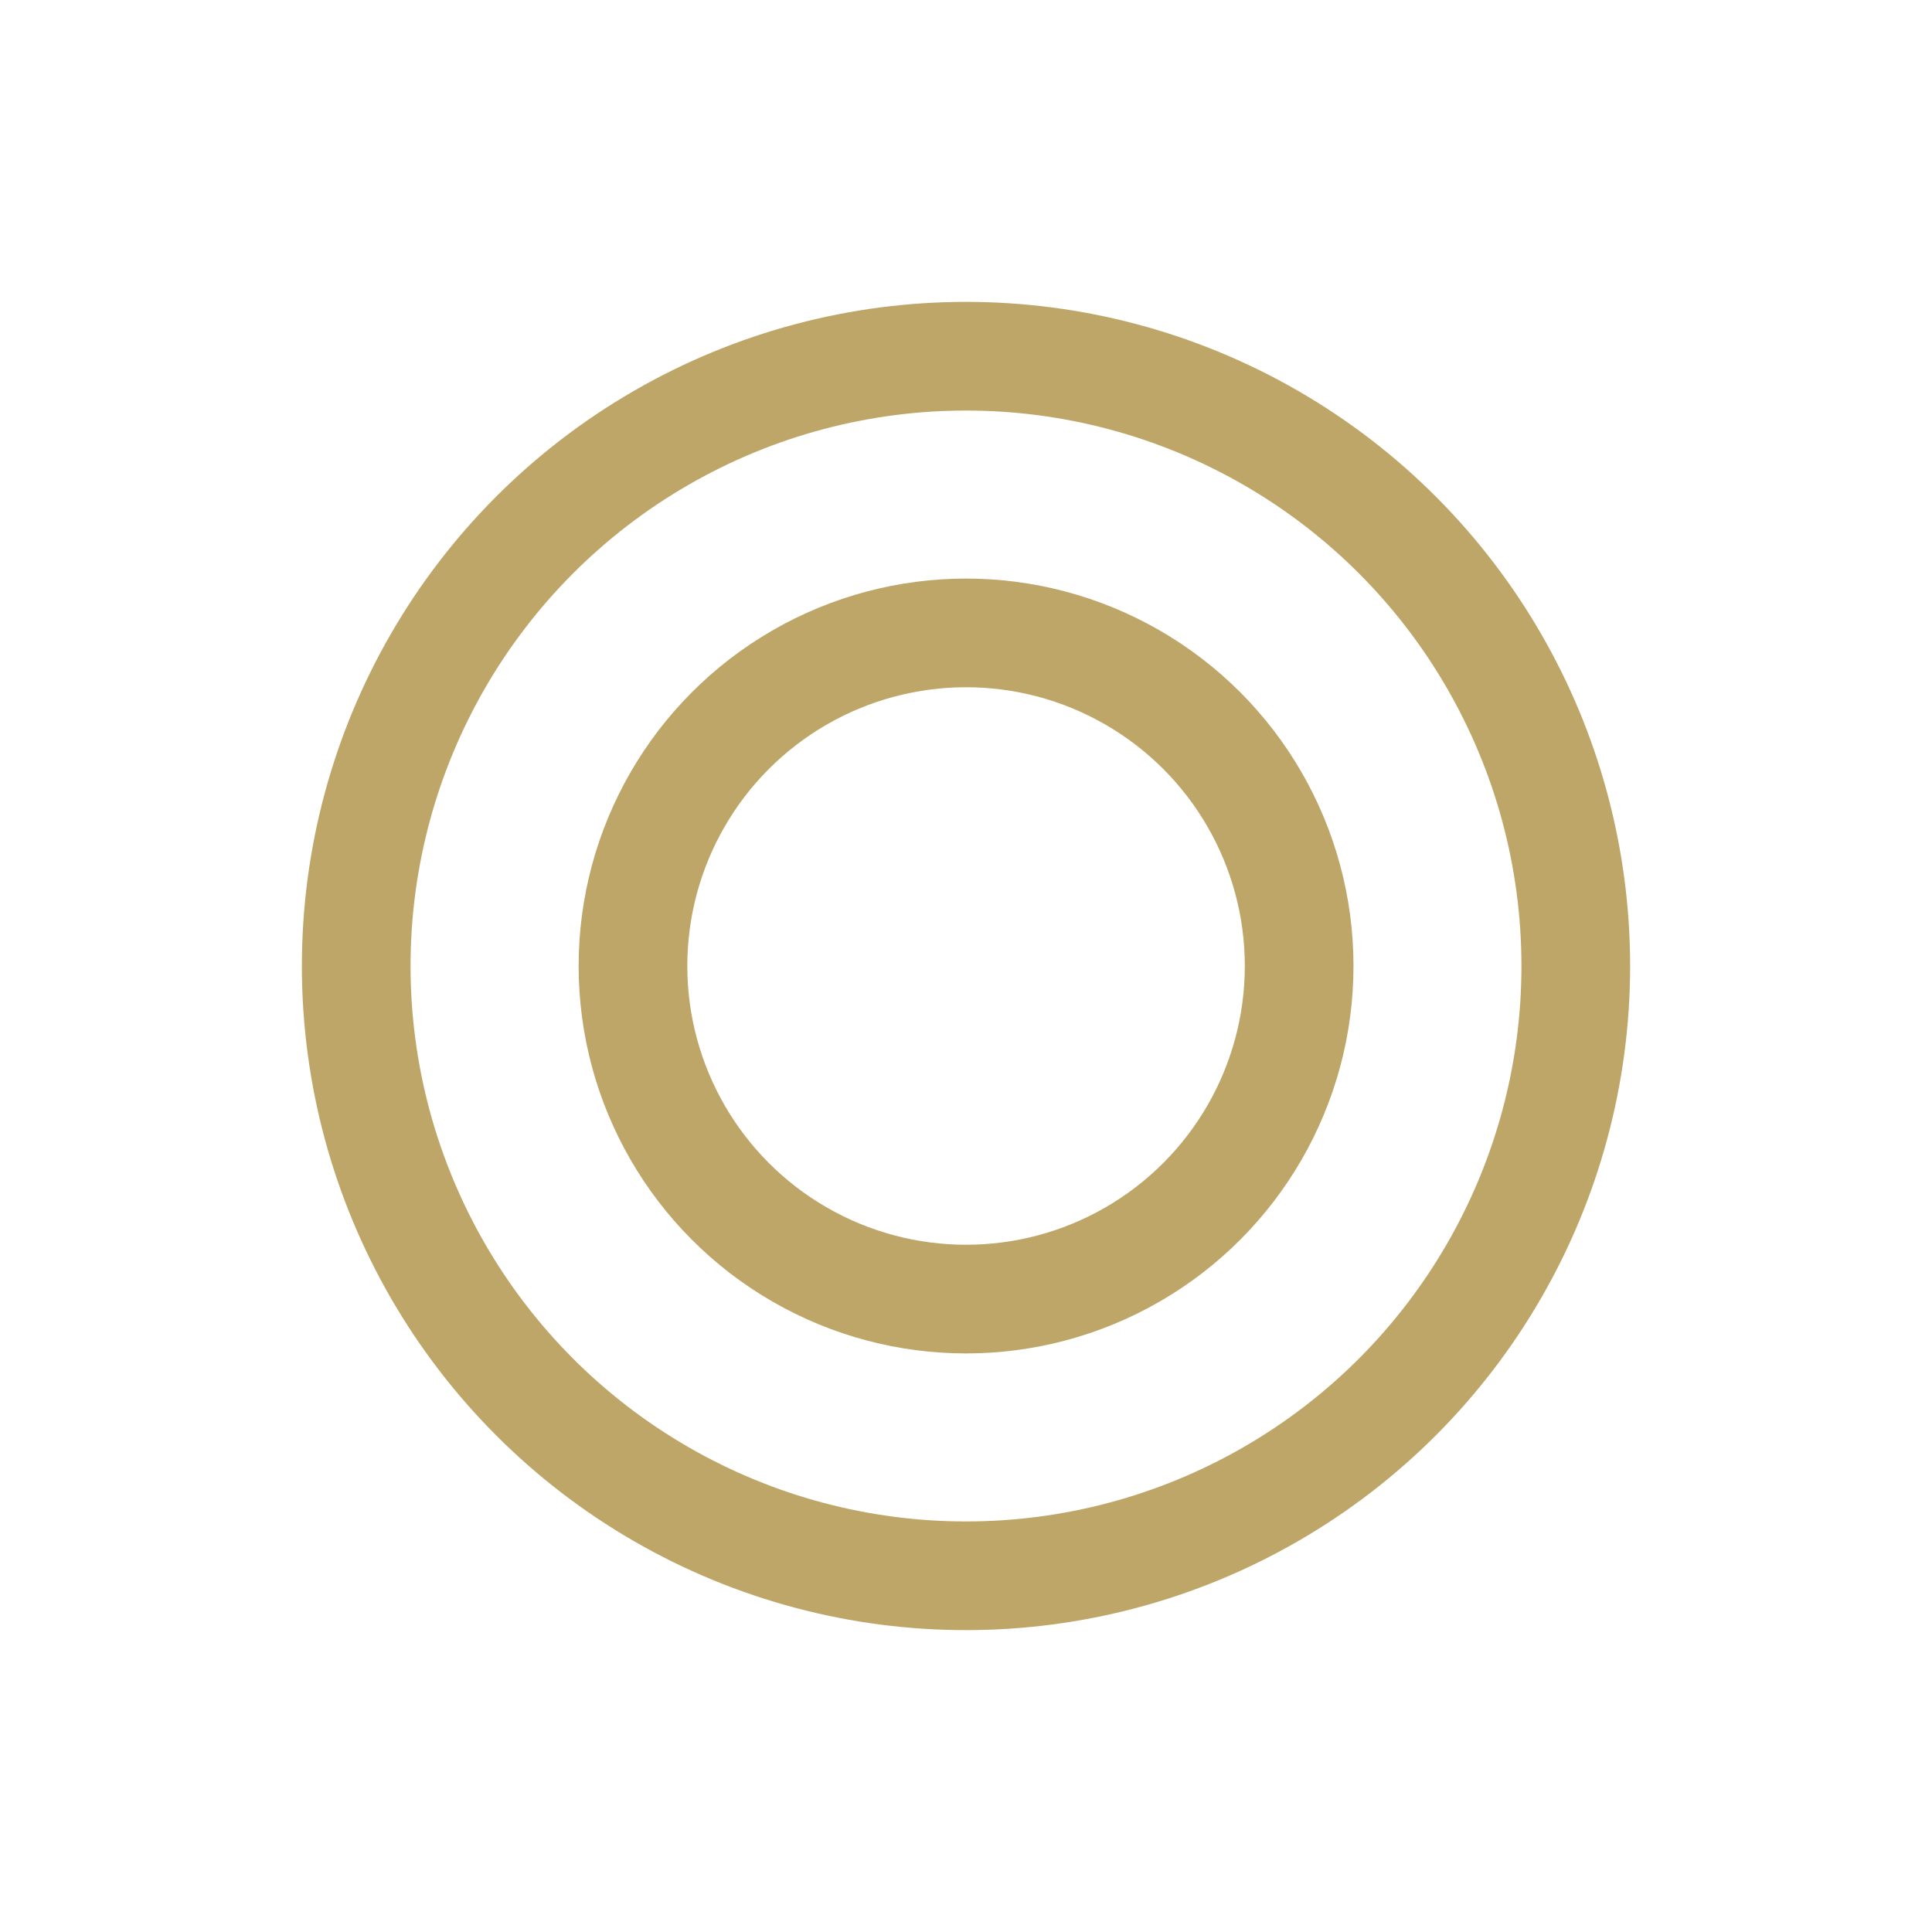
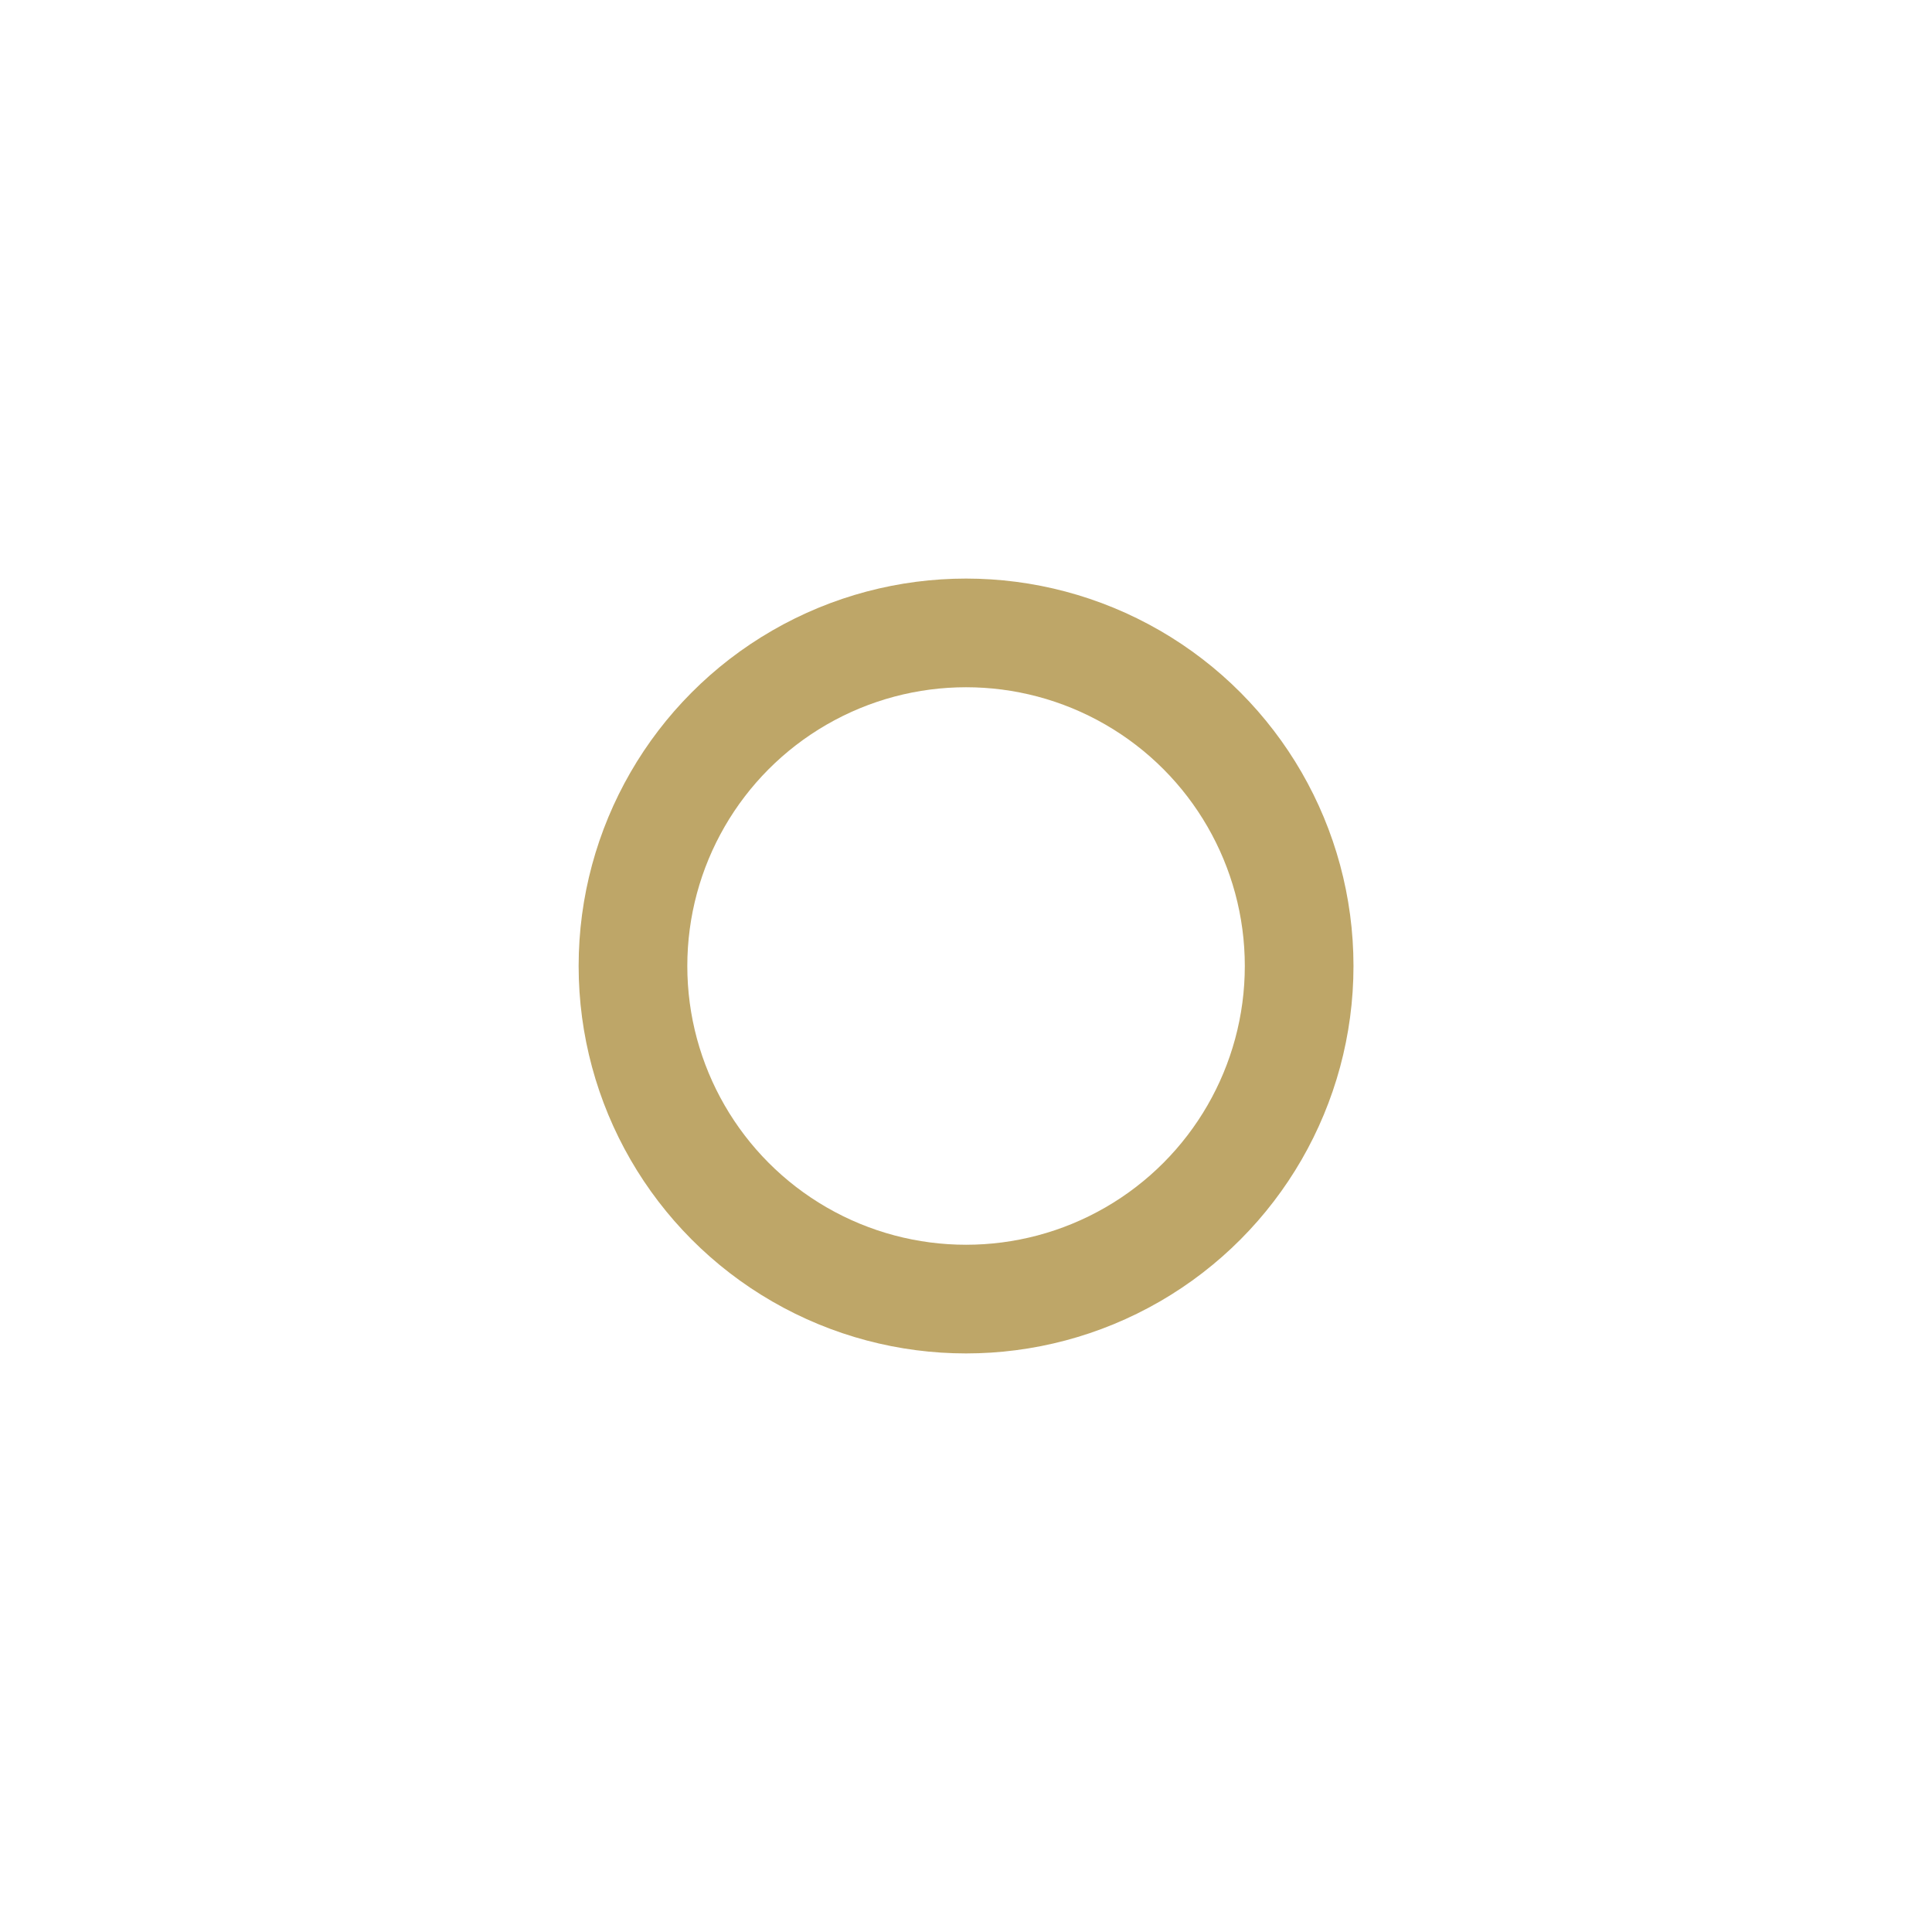
<svg xmlns="http://www.w3.org/2000/svg" width="32" height="32" viewBox="0 0 32 32" fill="none">
-   <circle cx="16" cy="16" r="10.1" stroke="#BEA668" stroke-width="1.8px" fill="none" />
  <circle cx="16.001" cy="16" r="5.517" stroke="#BEA668" stroke-width="1.8px" fill="none" />
</svg>